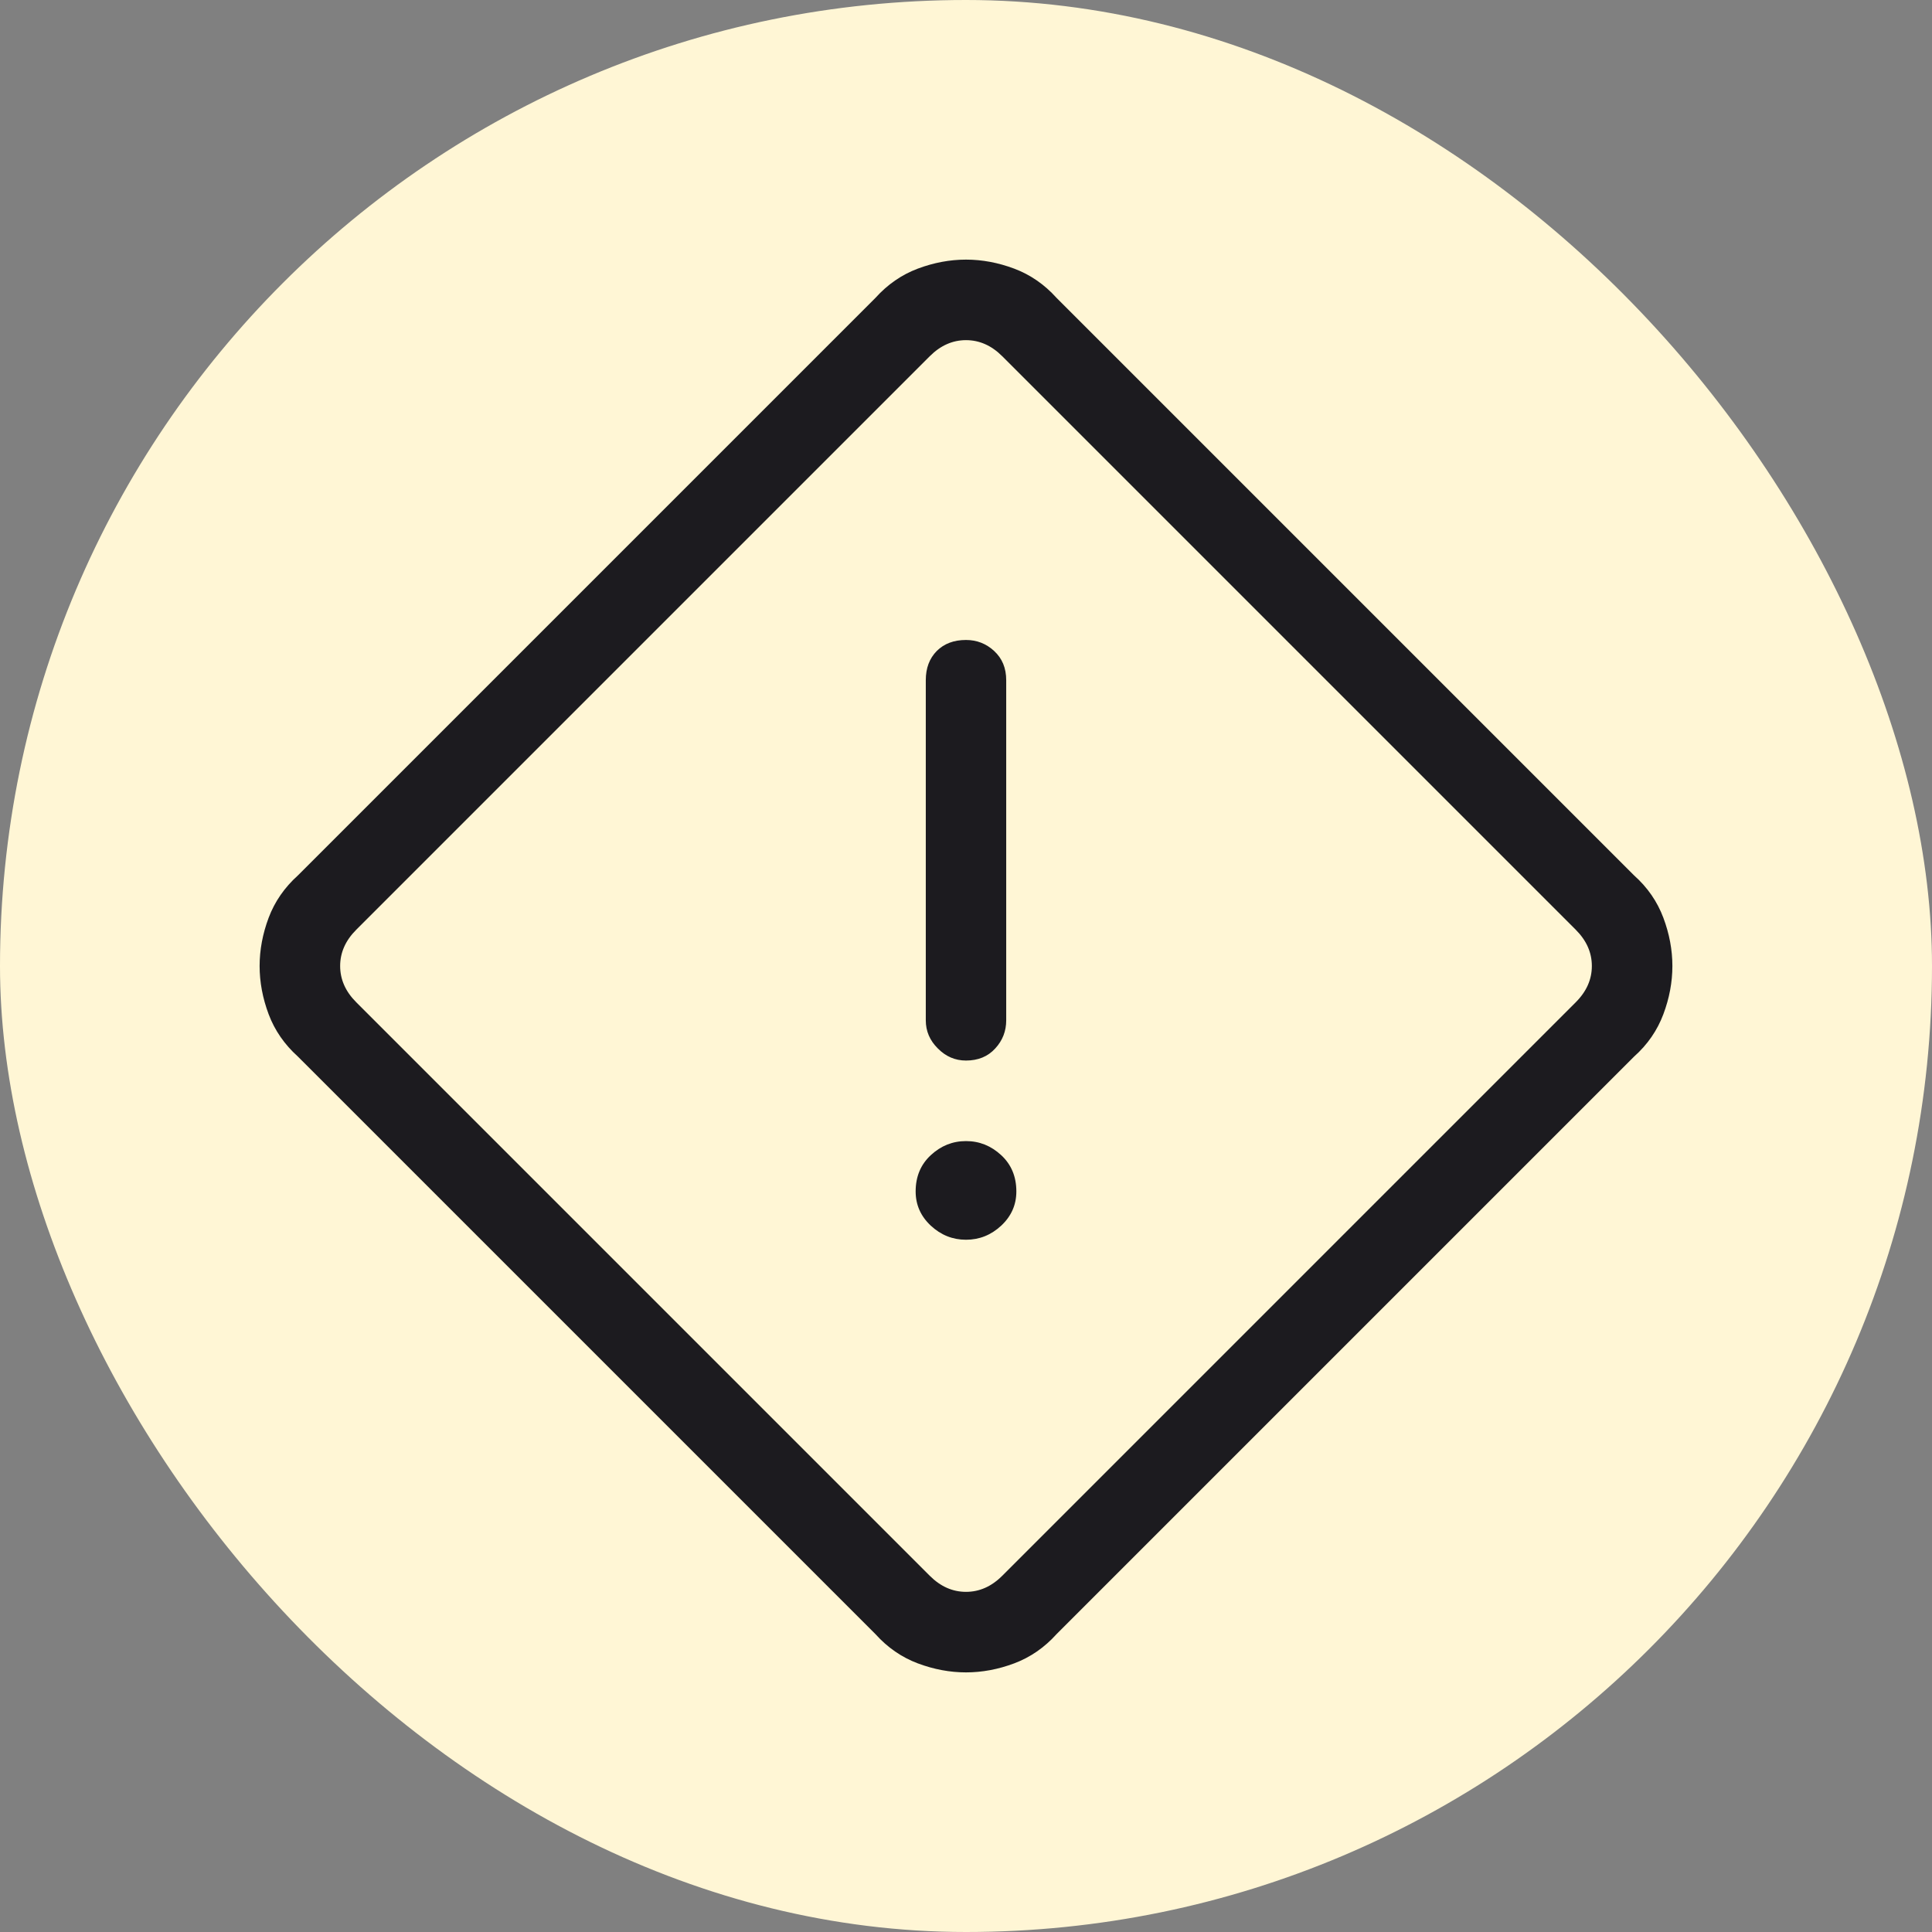
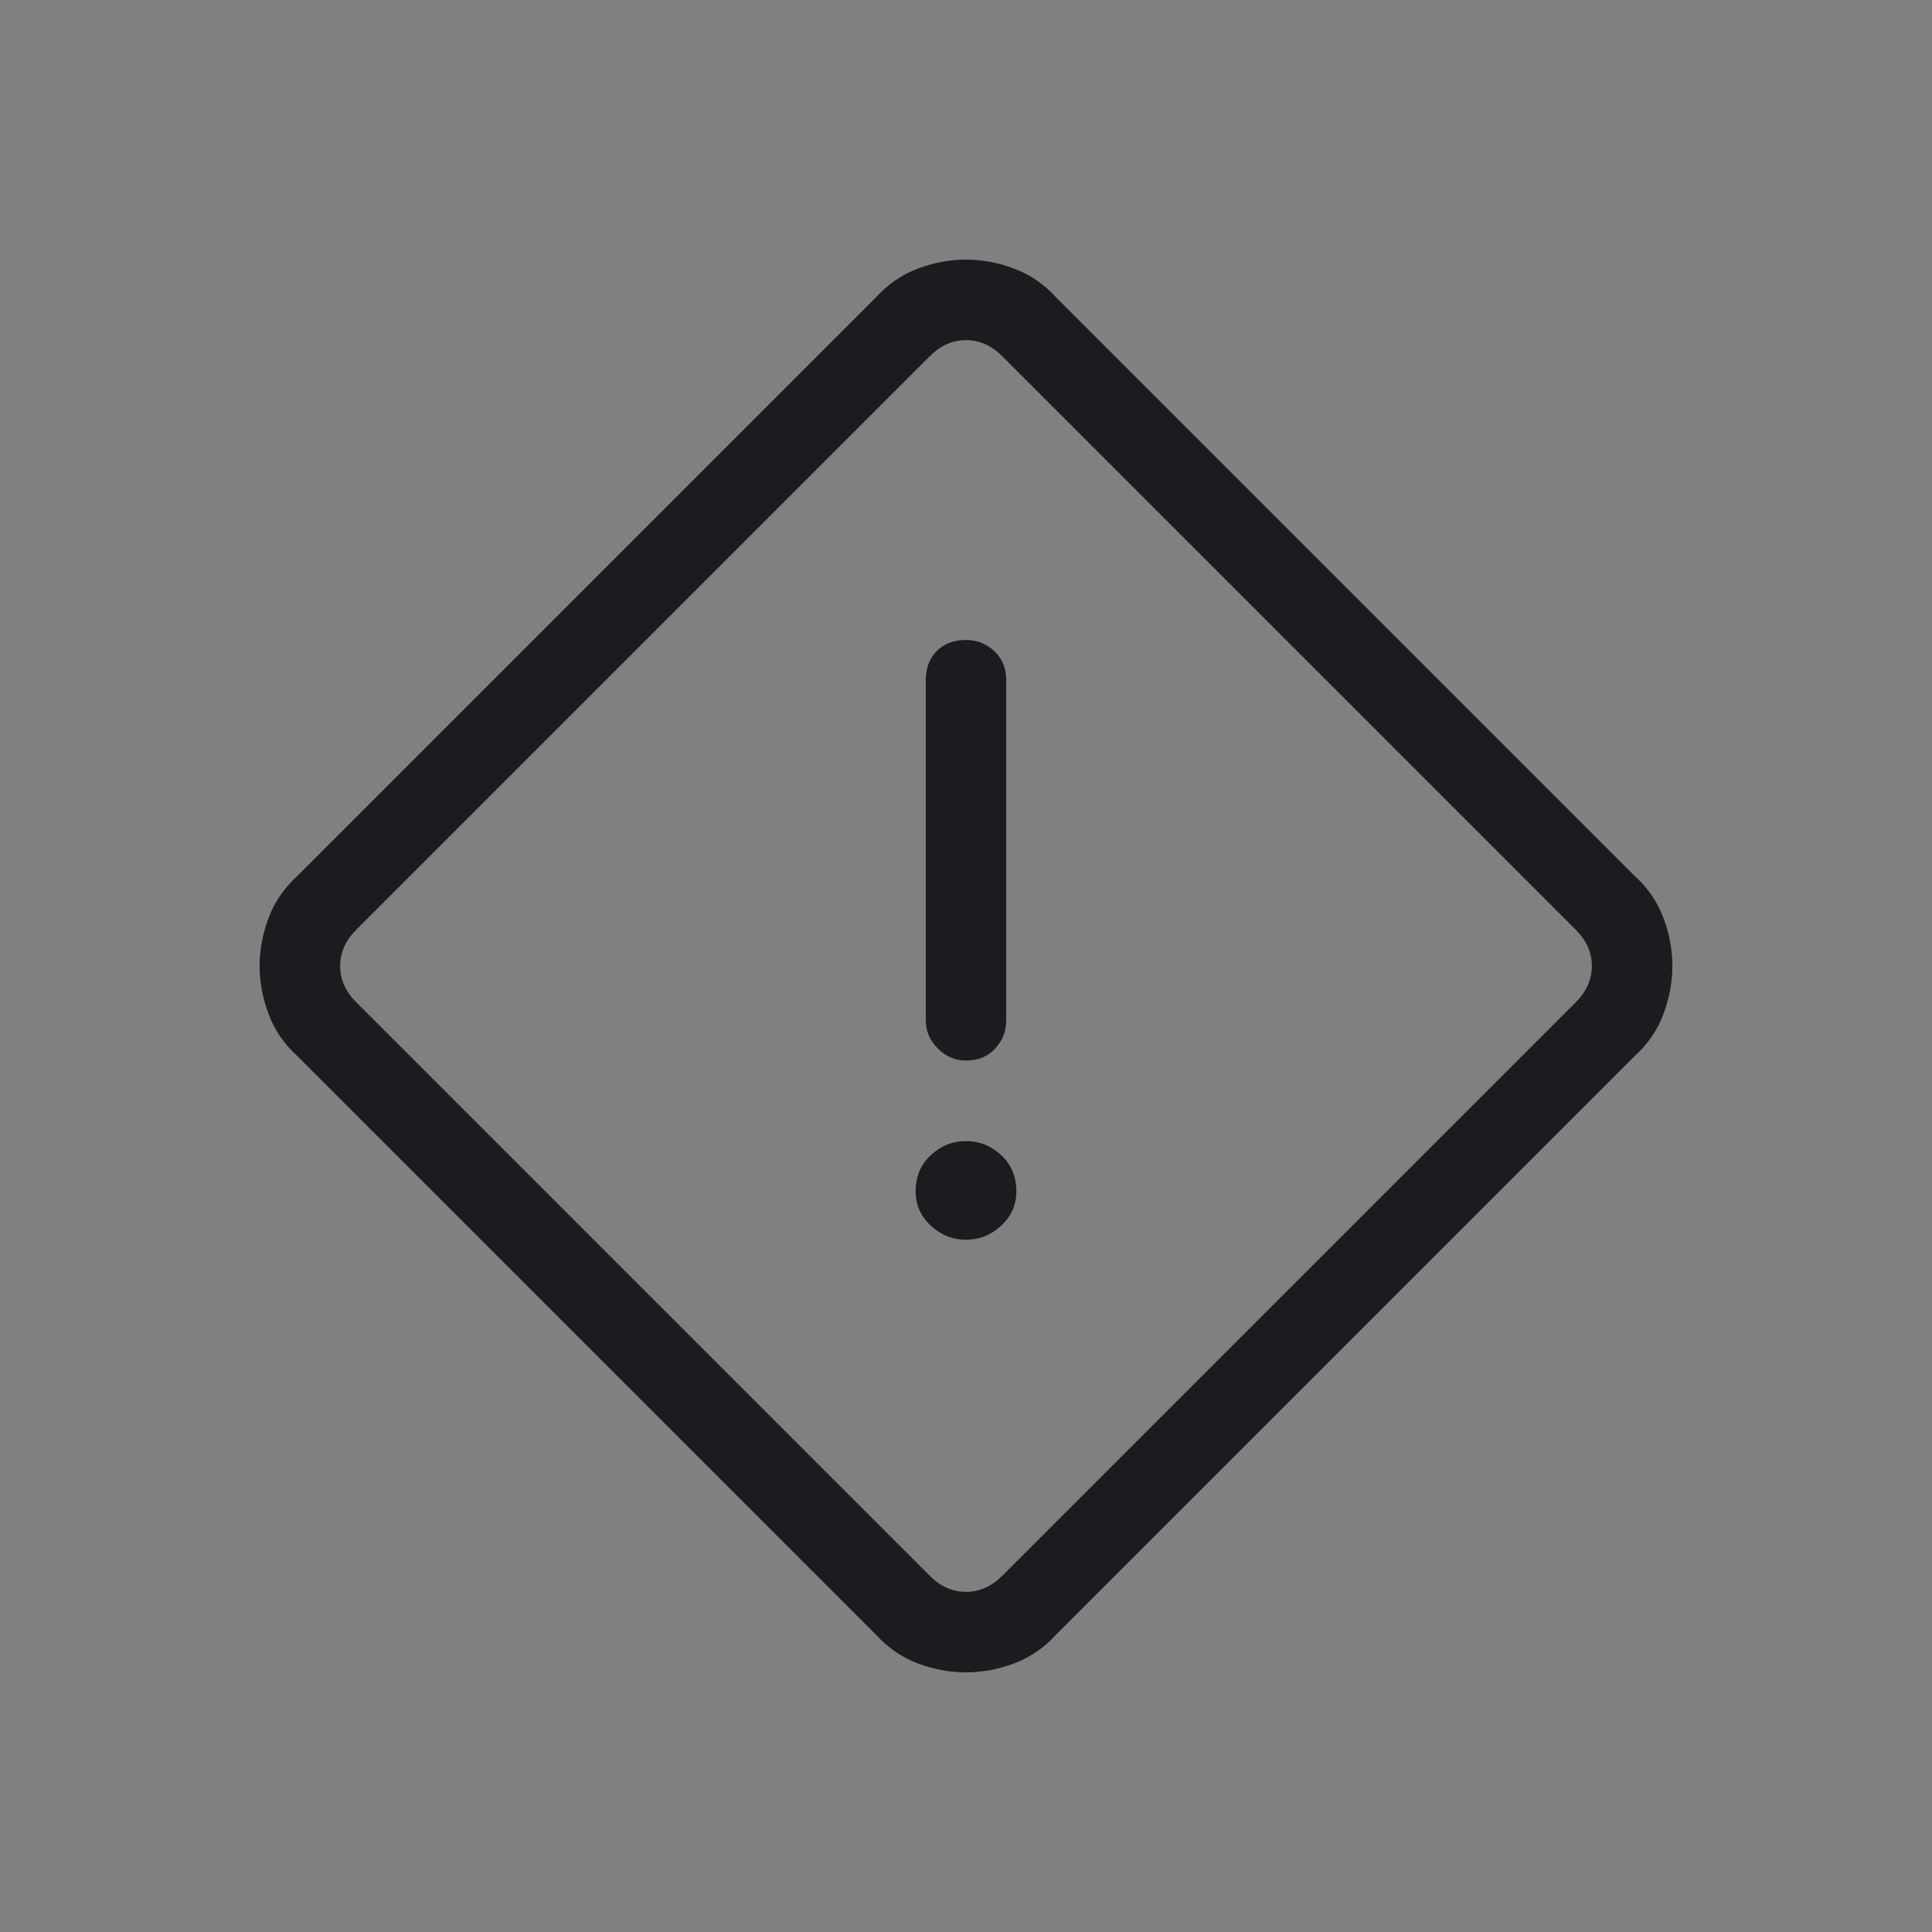
<svg xmlns="http://www.w3.org/2000/svg" width="16" height="16" viewBox="0 0 16 16" fill="none">
  <rect x="0" y="0" width="16" height="16" fill="#808080" stroke="none" />
-   <rect width="16" height="16" rx="8" fill="#FFF6D5" />
  <mask id="mask0_446_3565" style="mask-type:alpha" maskUnits="userSpaceOnUse" x="0" y="0" width="16" height="16">
    <rect width="16" height="16" fill="#D9D9D9" />
  </mask>
  <g mask="url(#mask0_446_3565)">
    <path d="M8.75 13.533C8.65 13.644 8.533 13.725 8.4 13.775C8.267 13.825 8.133 13.85 8 13.85C7.867 13.85 7.733 13.825 7.6 13.775C7.467 13.725 7.35 13.644 7.25 13.533L2.467 8.75C2.356 8.65 2.275 8.533 2.225 8.4C2.175 8.267 2.15 8.133 2.15 8C2.15 7.867 2.175 7.733 2.225 7.6C2.275 7.467 2.356 7.35 2.467 7.25L7.25 2.467C7.35 2.356 7.467 2.275 7.6 2.225C7.733 2.175 7.867 2.15 8 2.15C8.133 2.15 8.267 2.175 8.4 2.225C8.533 2.275 8.65 2.356 8.75 2.467L13.533 7.25C13.645 7.35 13.725 7.467 13.775 7.6C13.825 7.733 13.85 7.867 13.85 8C13.85 8.133 13.825 8.267 13.775 8.4C13.725 8.533 13.645 8.65 13.533 8.75L8.75 13.533ZM8.3 13.05L13.05 8.3C13.139 8.211 13.183 8.111 13.183 8C13.183 7.889 13.139 7.789 13.05 7.7L8.3 2.95C8.211 2.861 8.111 2.817 8 2.817C7.889 2.817 7.789 2.861 7.7 2.95L2.95 7.7C2.861 7.789 2.817 7.889 2.817 8C2.817 8.111 2.861 8.211 2.95 8.3L7.7 13.05C7.789 13.139 7.889 13.183 8 13.183C8.111 13.183 8.211 13.139 8.3 13.05ZM8 8.783C8.1 8.783 8.181 8.75 8.242 8.683C8.303 8.617 8.333 8.539 8.333 8.45V5.633C8.333 5.533 8.3 5.453 8.233 5.391C8.167 5.33 8.089 5.3 8 5.3C7.9 5.3 7.819 5.33 7.758 5.391C7.697 5.453 7.667 5.533 7.667 5.633V8.45C7.667 8.539 7.7 8.617 7.767 8.683C7.833 8.75 7.911 8.783 8 8.783ZM8 10.267C8.111 10.267 8.208 10.228 8.292 10.15C8.375 10.072 8.417 9.978 8.417 9.867C8.417 9.744 8.375 9.644 8.292 9.567C8.208 9.489 8.111 9.45 8 9.45C7.889 9.45 7.792 9.489 7.708 9.567C7.625 9.644 7.583 9.744 7.583 9.867C7.583 9.978 7.625 10.072 7.708 10.15C7.792 10.228 7.889 10.267 8 10.267Z" fill="#1C1B1F" />
  </g>
</svg>